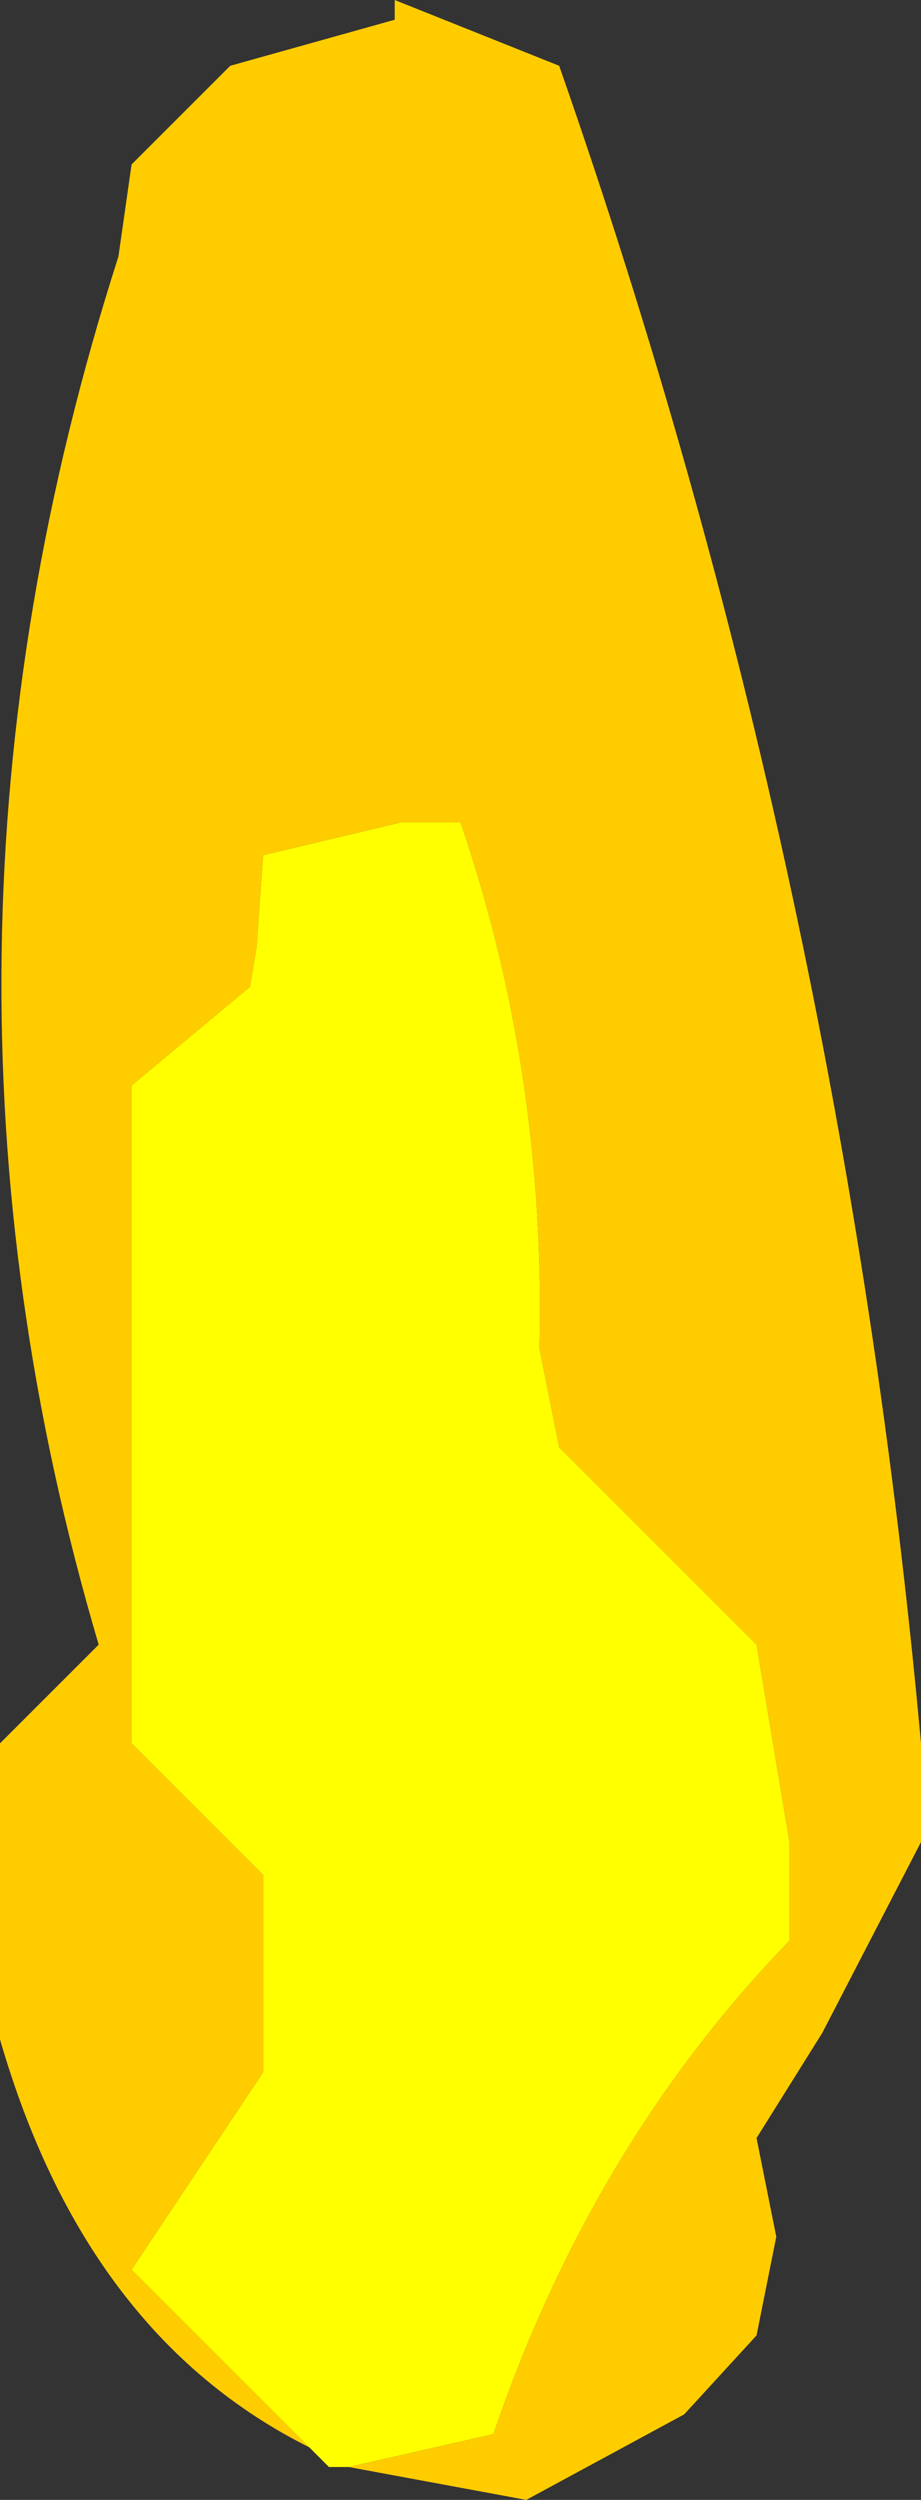
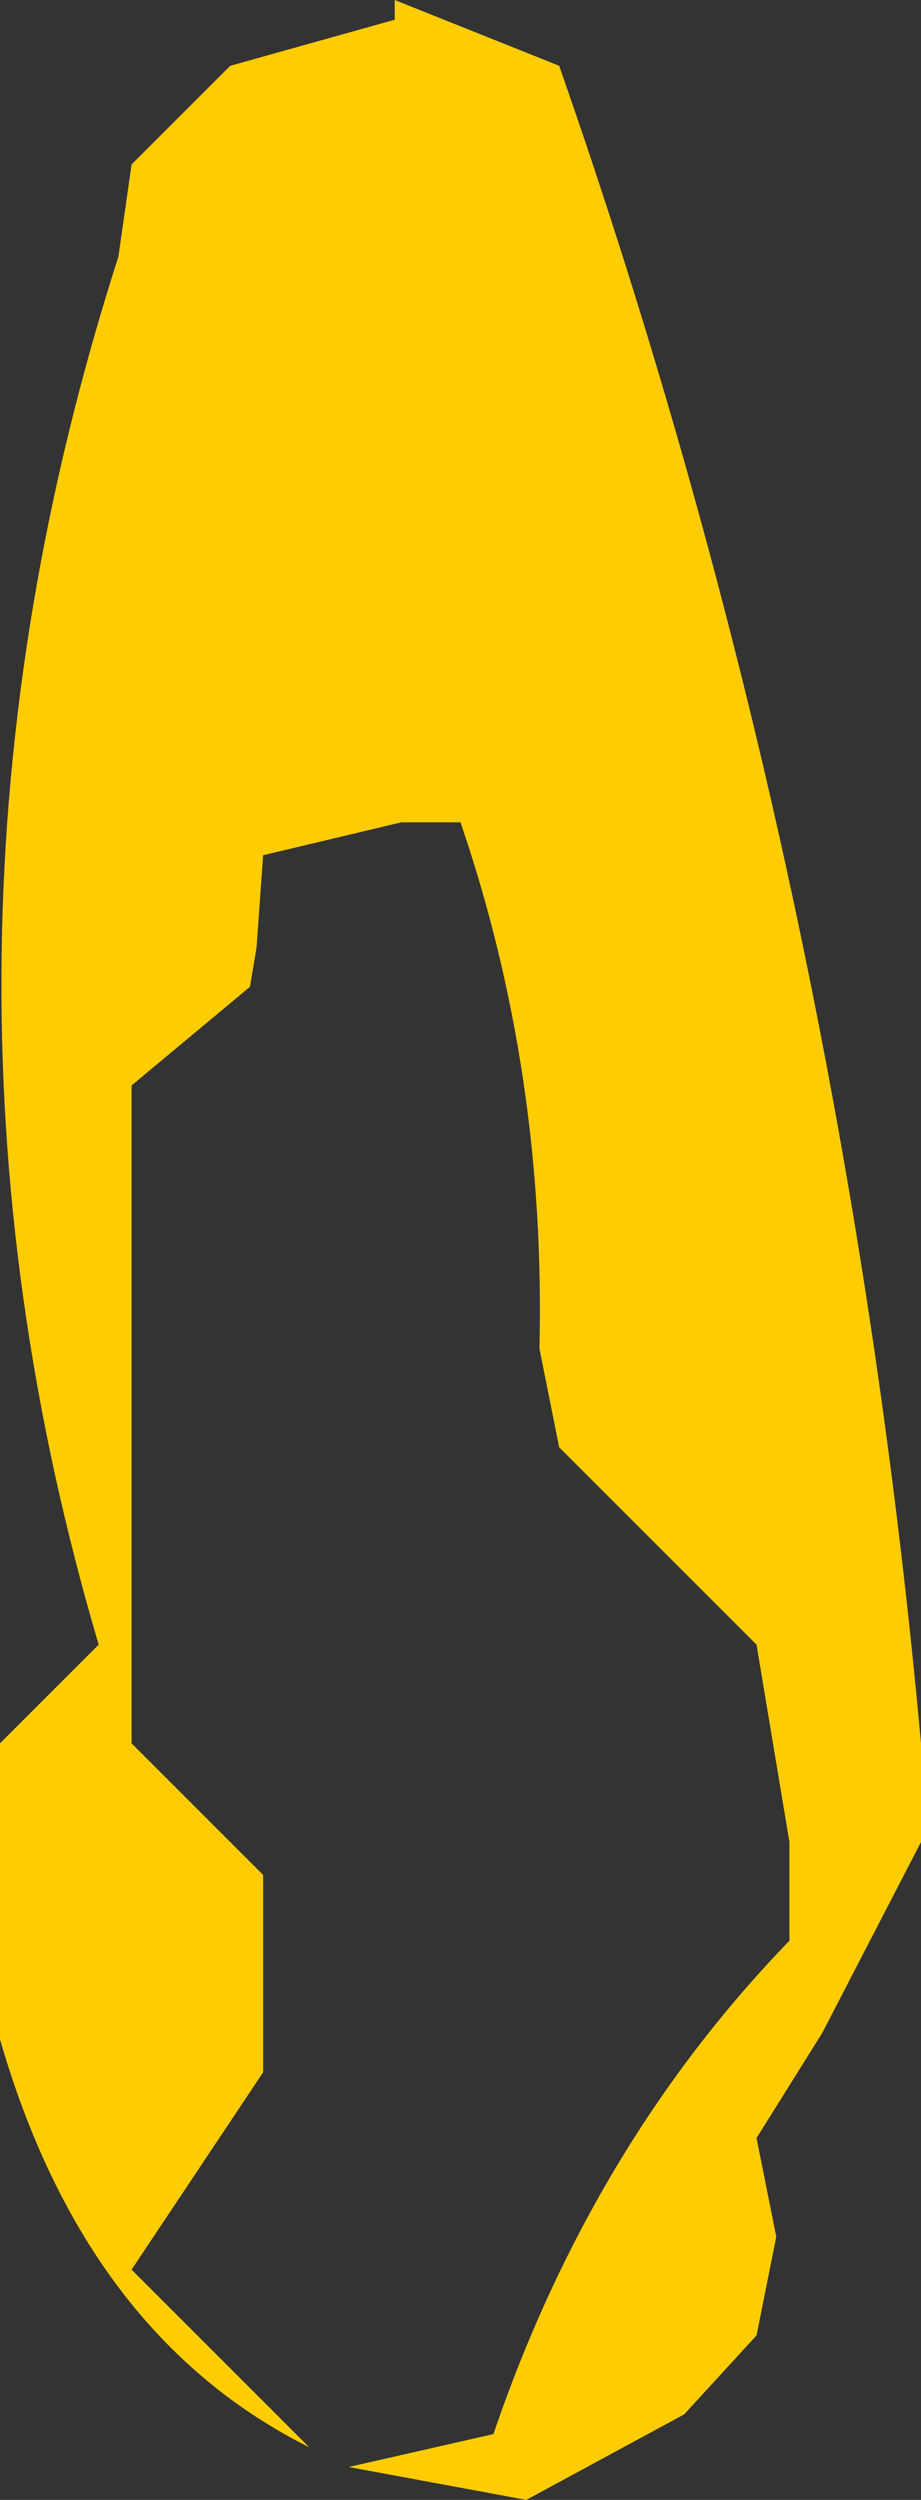
<svg xmlns="http://www.w3.org/2000/svg" height="19.0px" width="7.0px">
  <rect width="100%" height="100%" fill="#333333" stroke="none" />
  <g transform="matrix(1.0, 0.0, 0.0, 1.0, -211.95, -84.0)">
    <path d="M214.3 102.6 Q212.6 101.75 211.95 99.5 L211.95 98.75 211.95 97.25 212.7 96.5 Q211.15 91.25 212.85 85.95 L212.95 85.25 213.7 84.5 214.95 84.15 214.95 84.0 216.2 84.5 Q218.35 90.65 218.95 97.25 L218.95 98.0 218.2 99.45 217.7 100.25 217.85 101.0 217.7 101.75 217.15 102.35 215.95 103.0 214.6 102.75 215.7 102.5 Q216.45 100.3 217.95 98.75 L217.95 98.0 217.7 96.5 216.2 95.0 216.05 94.25 Q216.1 92.15 215.45 90.25 L215.0 90.25 213.95 90.5 213.9 91.2 213.85 91.5 212.95 92.25 212.95 92.75 212.95 93.0 212.95 93.5 212.95 94.5 212.95 97.25 213.95 98.25 213.95 99.75 212.95 101.25 214.3 102.6" fill="#ffcc00" fill-rule="evenodd" stroke="none" />
-     <path d="M214.6 102.75 L214.45 102.75 214.3 102.6 212.95 101.25 213.95 99.75 213.95 98.25 212.95 97.25 212.95 94.5 212.95 93.5 212.95 93.0 212.95 92.75 212.95 92.25 213.85 91.5 213.9 91.2 213.95 90.5 215.0 90.25 215.45 90.25 Q216.1 92.15 216.05 94.25 L216.2 95.0 217.7 96.5 217.95 98.0 217.95 98.75 Q216.45 100.3 215.7 102.5 L214.6 102.75" fill="#ffff00" fill-rule="evenodd" stroke="none" />
  </g>
</svg>